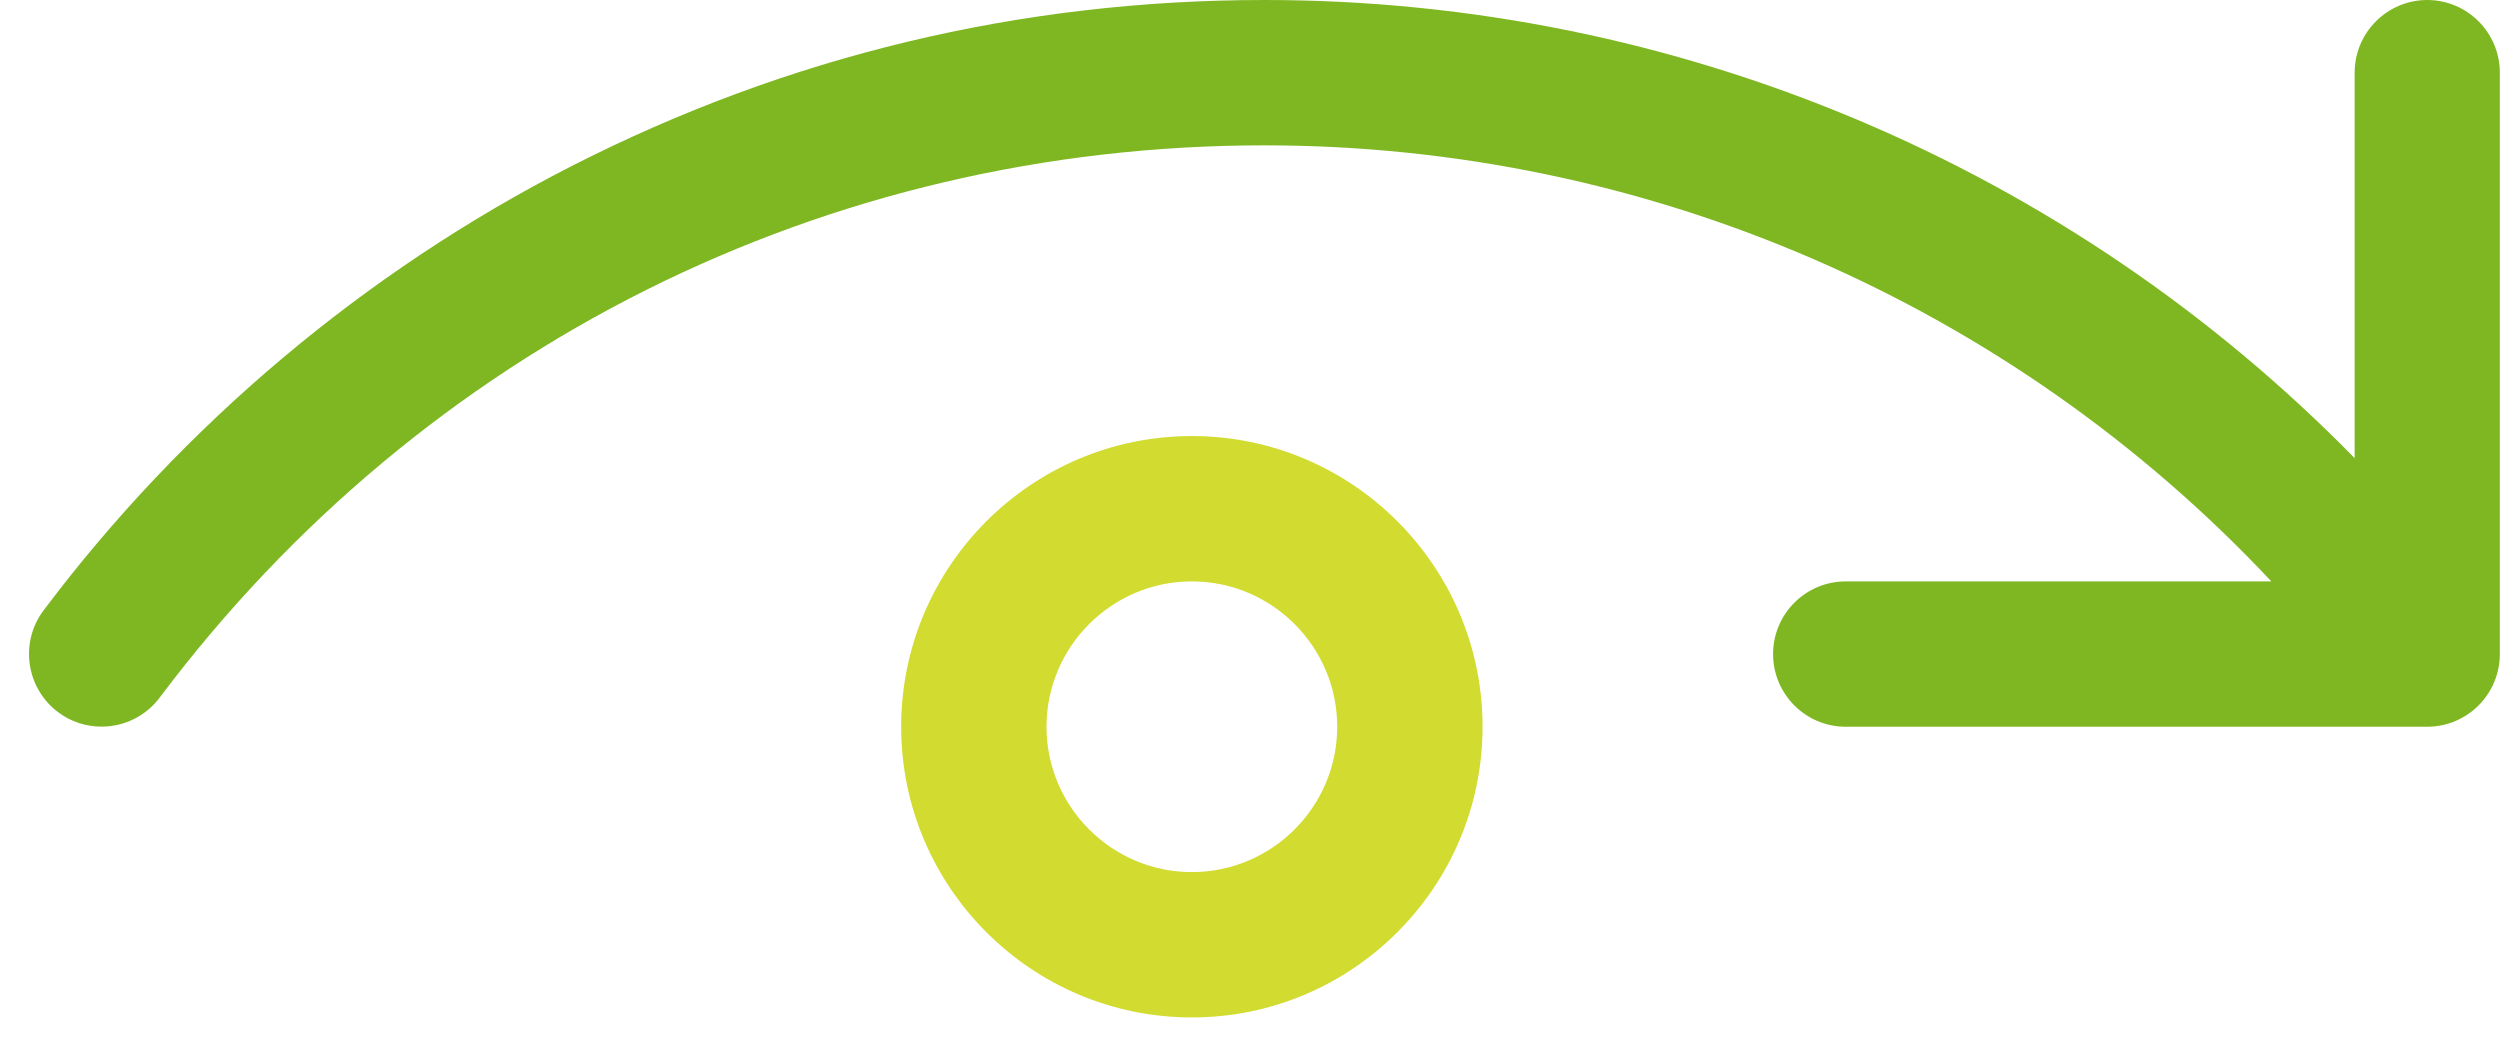
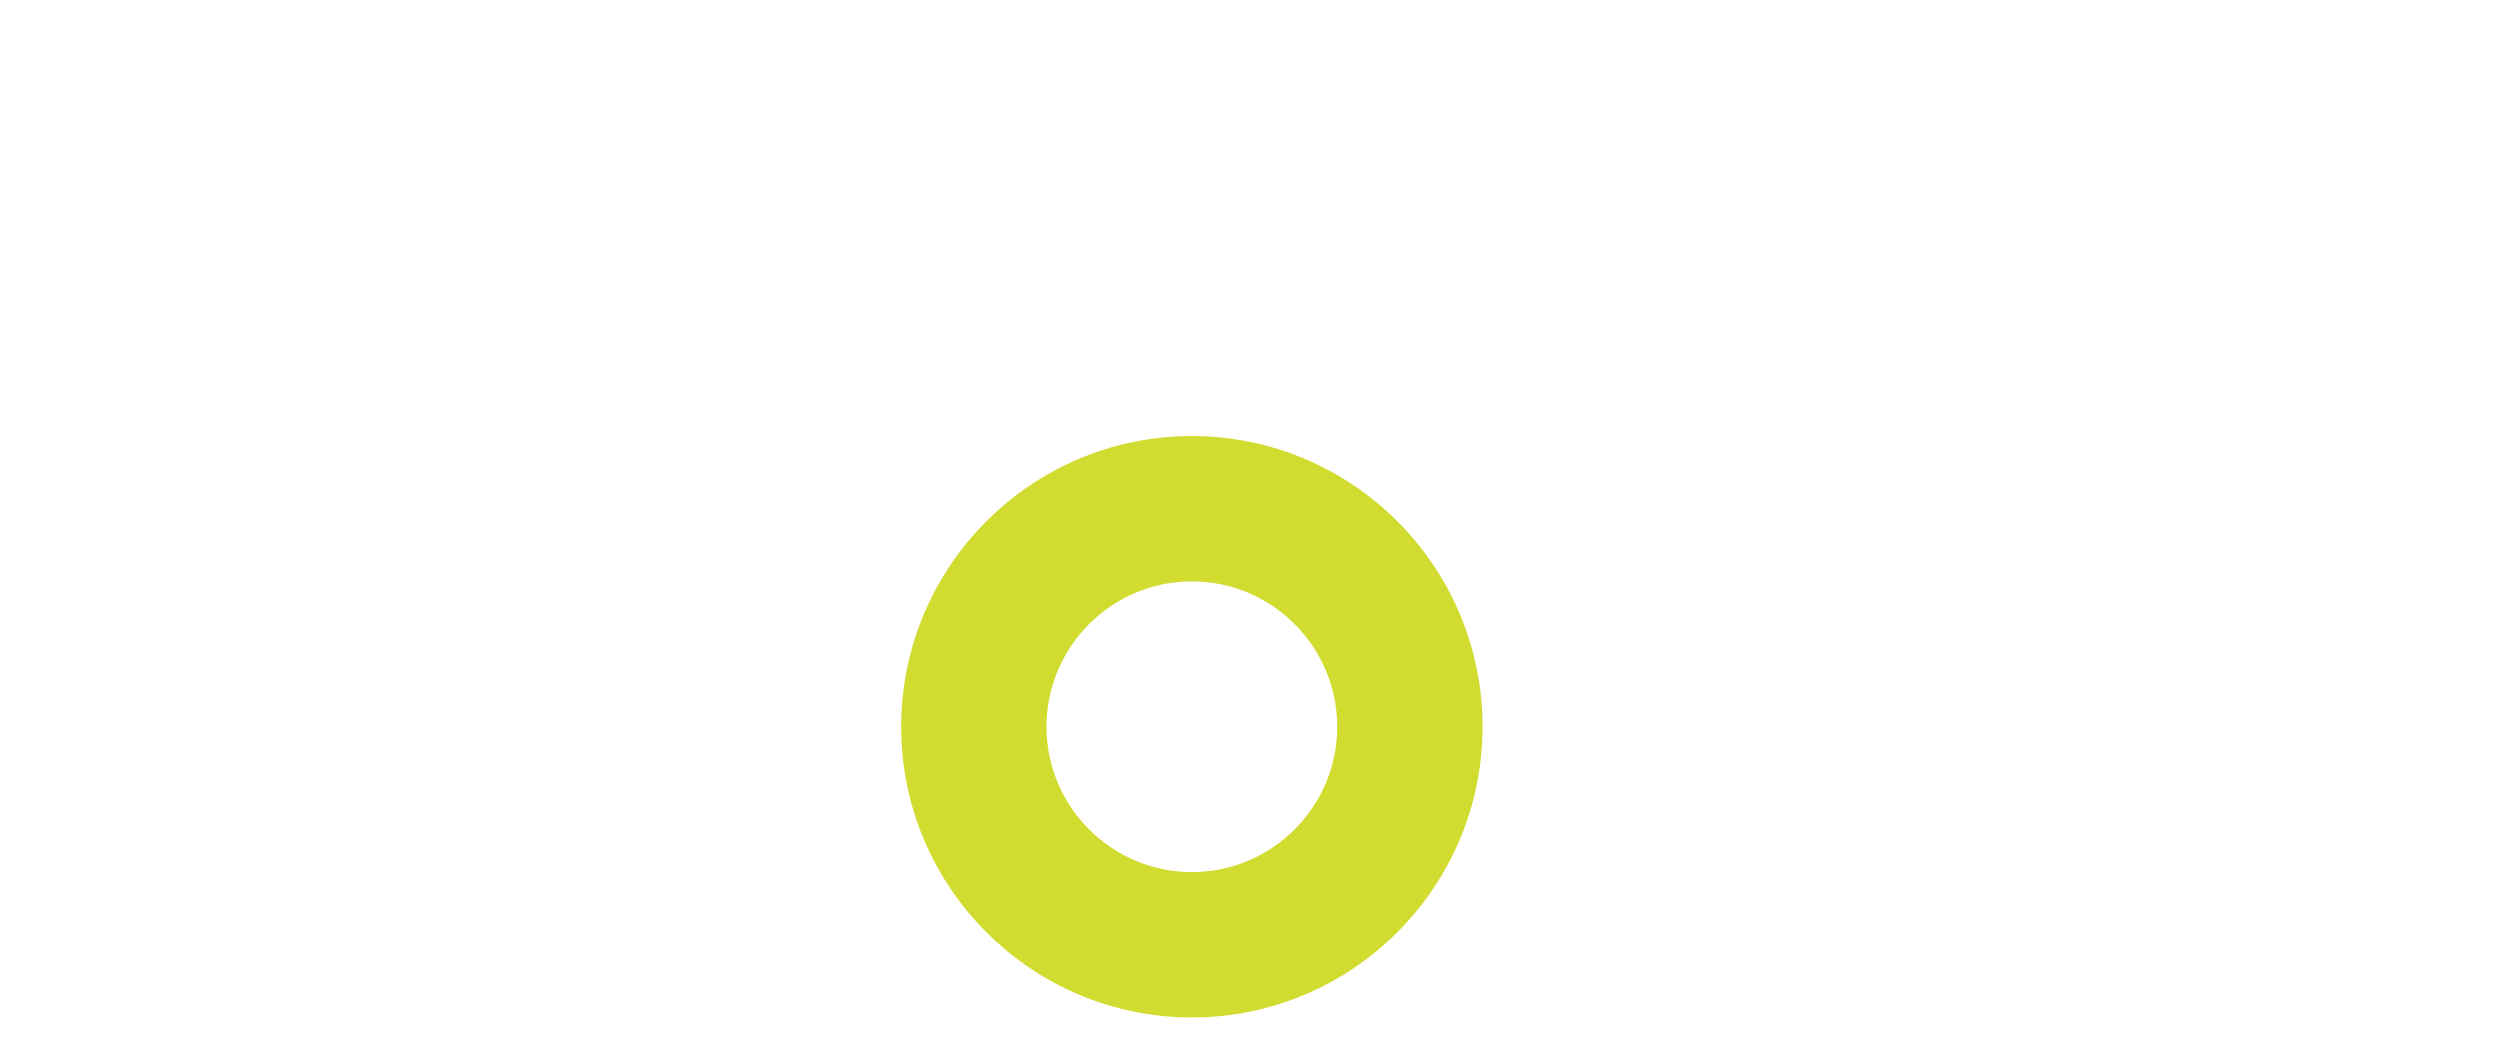
<svg xmlns="http://www.w3.org/2000/svg" width="43" height="18" viewBox="0 0 43 18" fill="none">
-   <path d="M41.75 0C41.06 0 40.5 0.56 40.5 1.25V7.88C35.575 2.853 28.835 0 21.75 0C17.552 0 13.54 0.963 9.825 2.86C6.282 4.67 3.145 7.31 0.75 10.498C0.335 11.05 0.447 11.832 0.997 12.248C1.222 12.418 1.485 12.498 1.747 12.498C2.127 12.498 2.502 12.325 2.747 11.998C7.282 5.96 14.207 2.5 21.747 2.5C28.33 2.5 34.582 5.22 39.067 10H31.747C31.057 10 30.497 10.56 30.497 11.25C30.497 11.94 31.057 12.5 31.747 12.5H41.747C42.437 12.5 42.997 11.94 42.997 11.25V1.25C42.997 0.56 42.437 0 41.747 0H41.75Z" fill="#7FB722" />
  <path d="M20.5 17.5C17.742 17.5 15.5 15.258 15.5 12.5C15.5 9.742 17.742 7.5 20.5 7.5C23.258 7.5 25.5 9.742 25.5 12.5C25.5 15.258 23.258 17.5 20.5 17.5ZM20.5 10C19.122 10 18 11.123 18 12.5C18 13.877 19.122 15 20.5 15C21.878 15 23 13.877 23 12.5C23 11.123 21.878 10 20.5 10Z" fill="#D2DB2F" />
</svg>